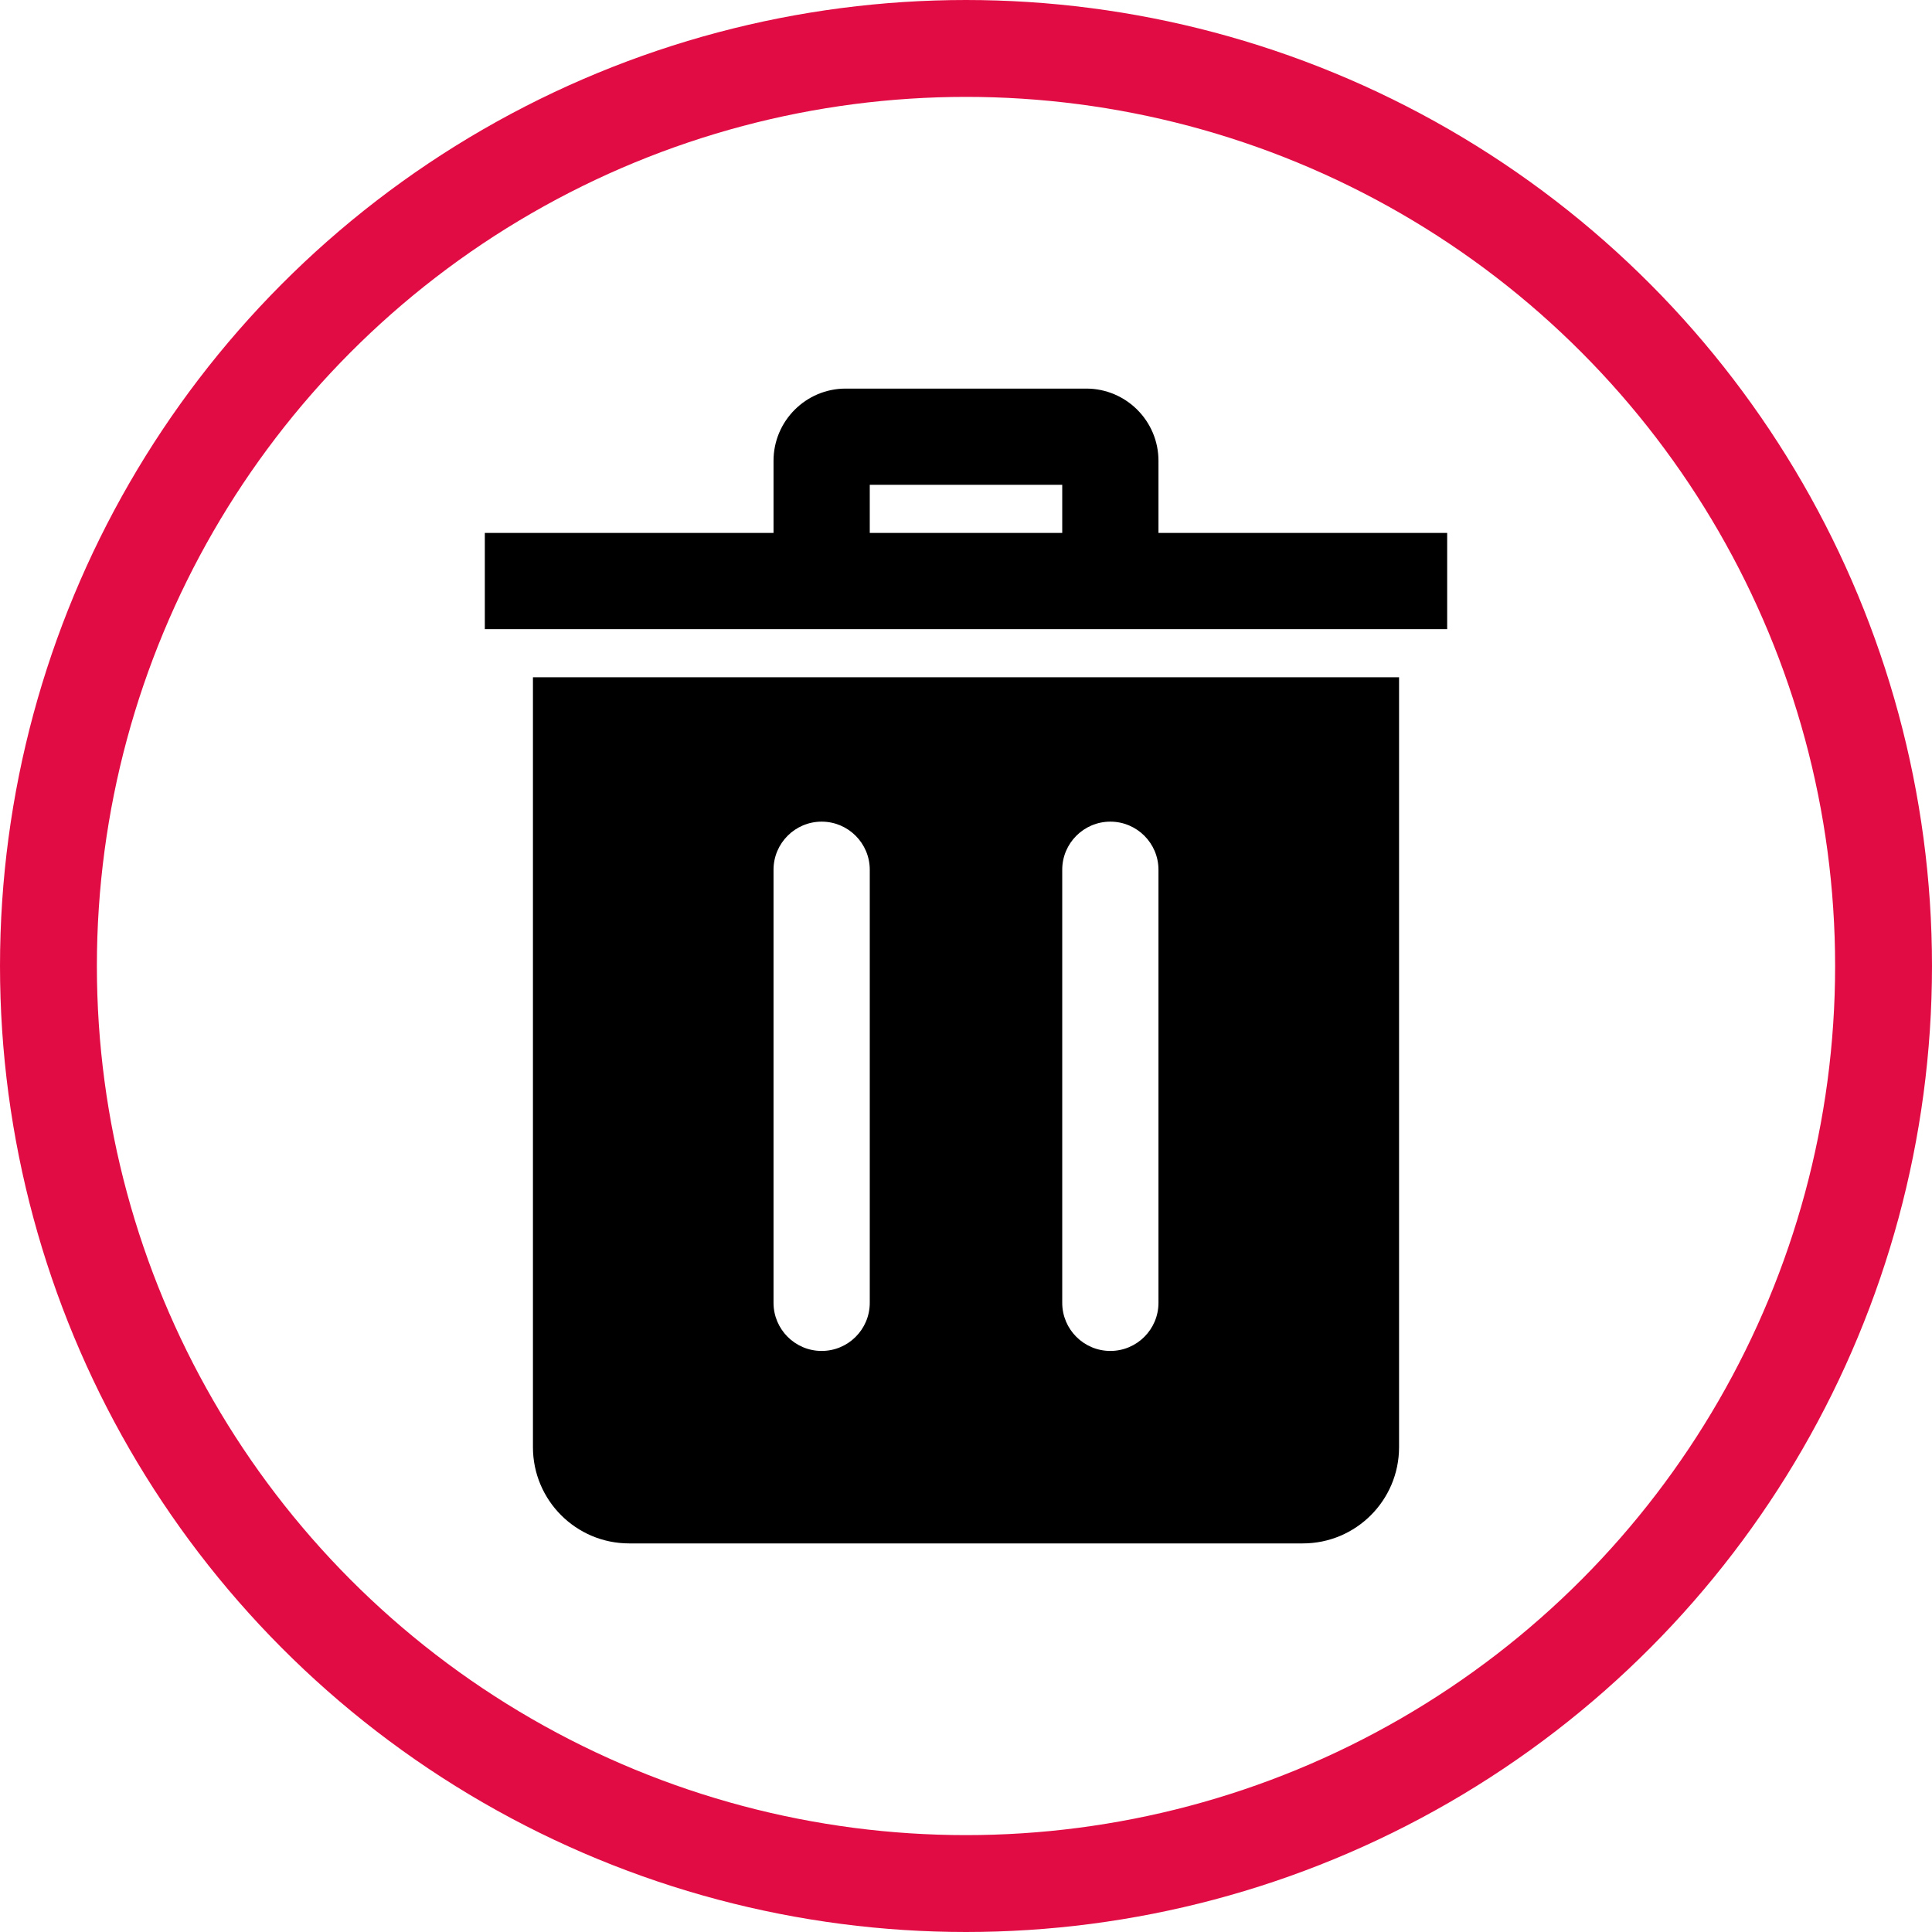
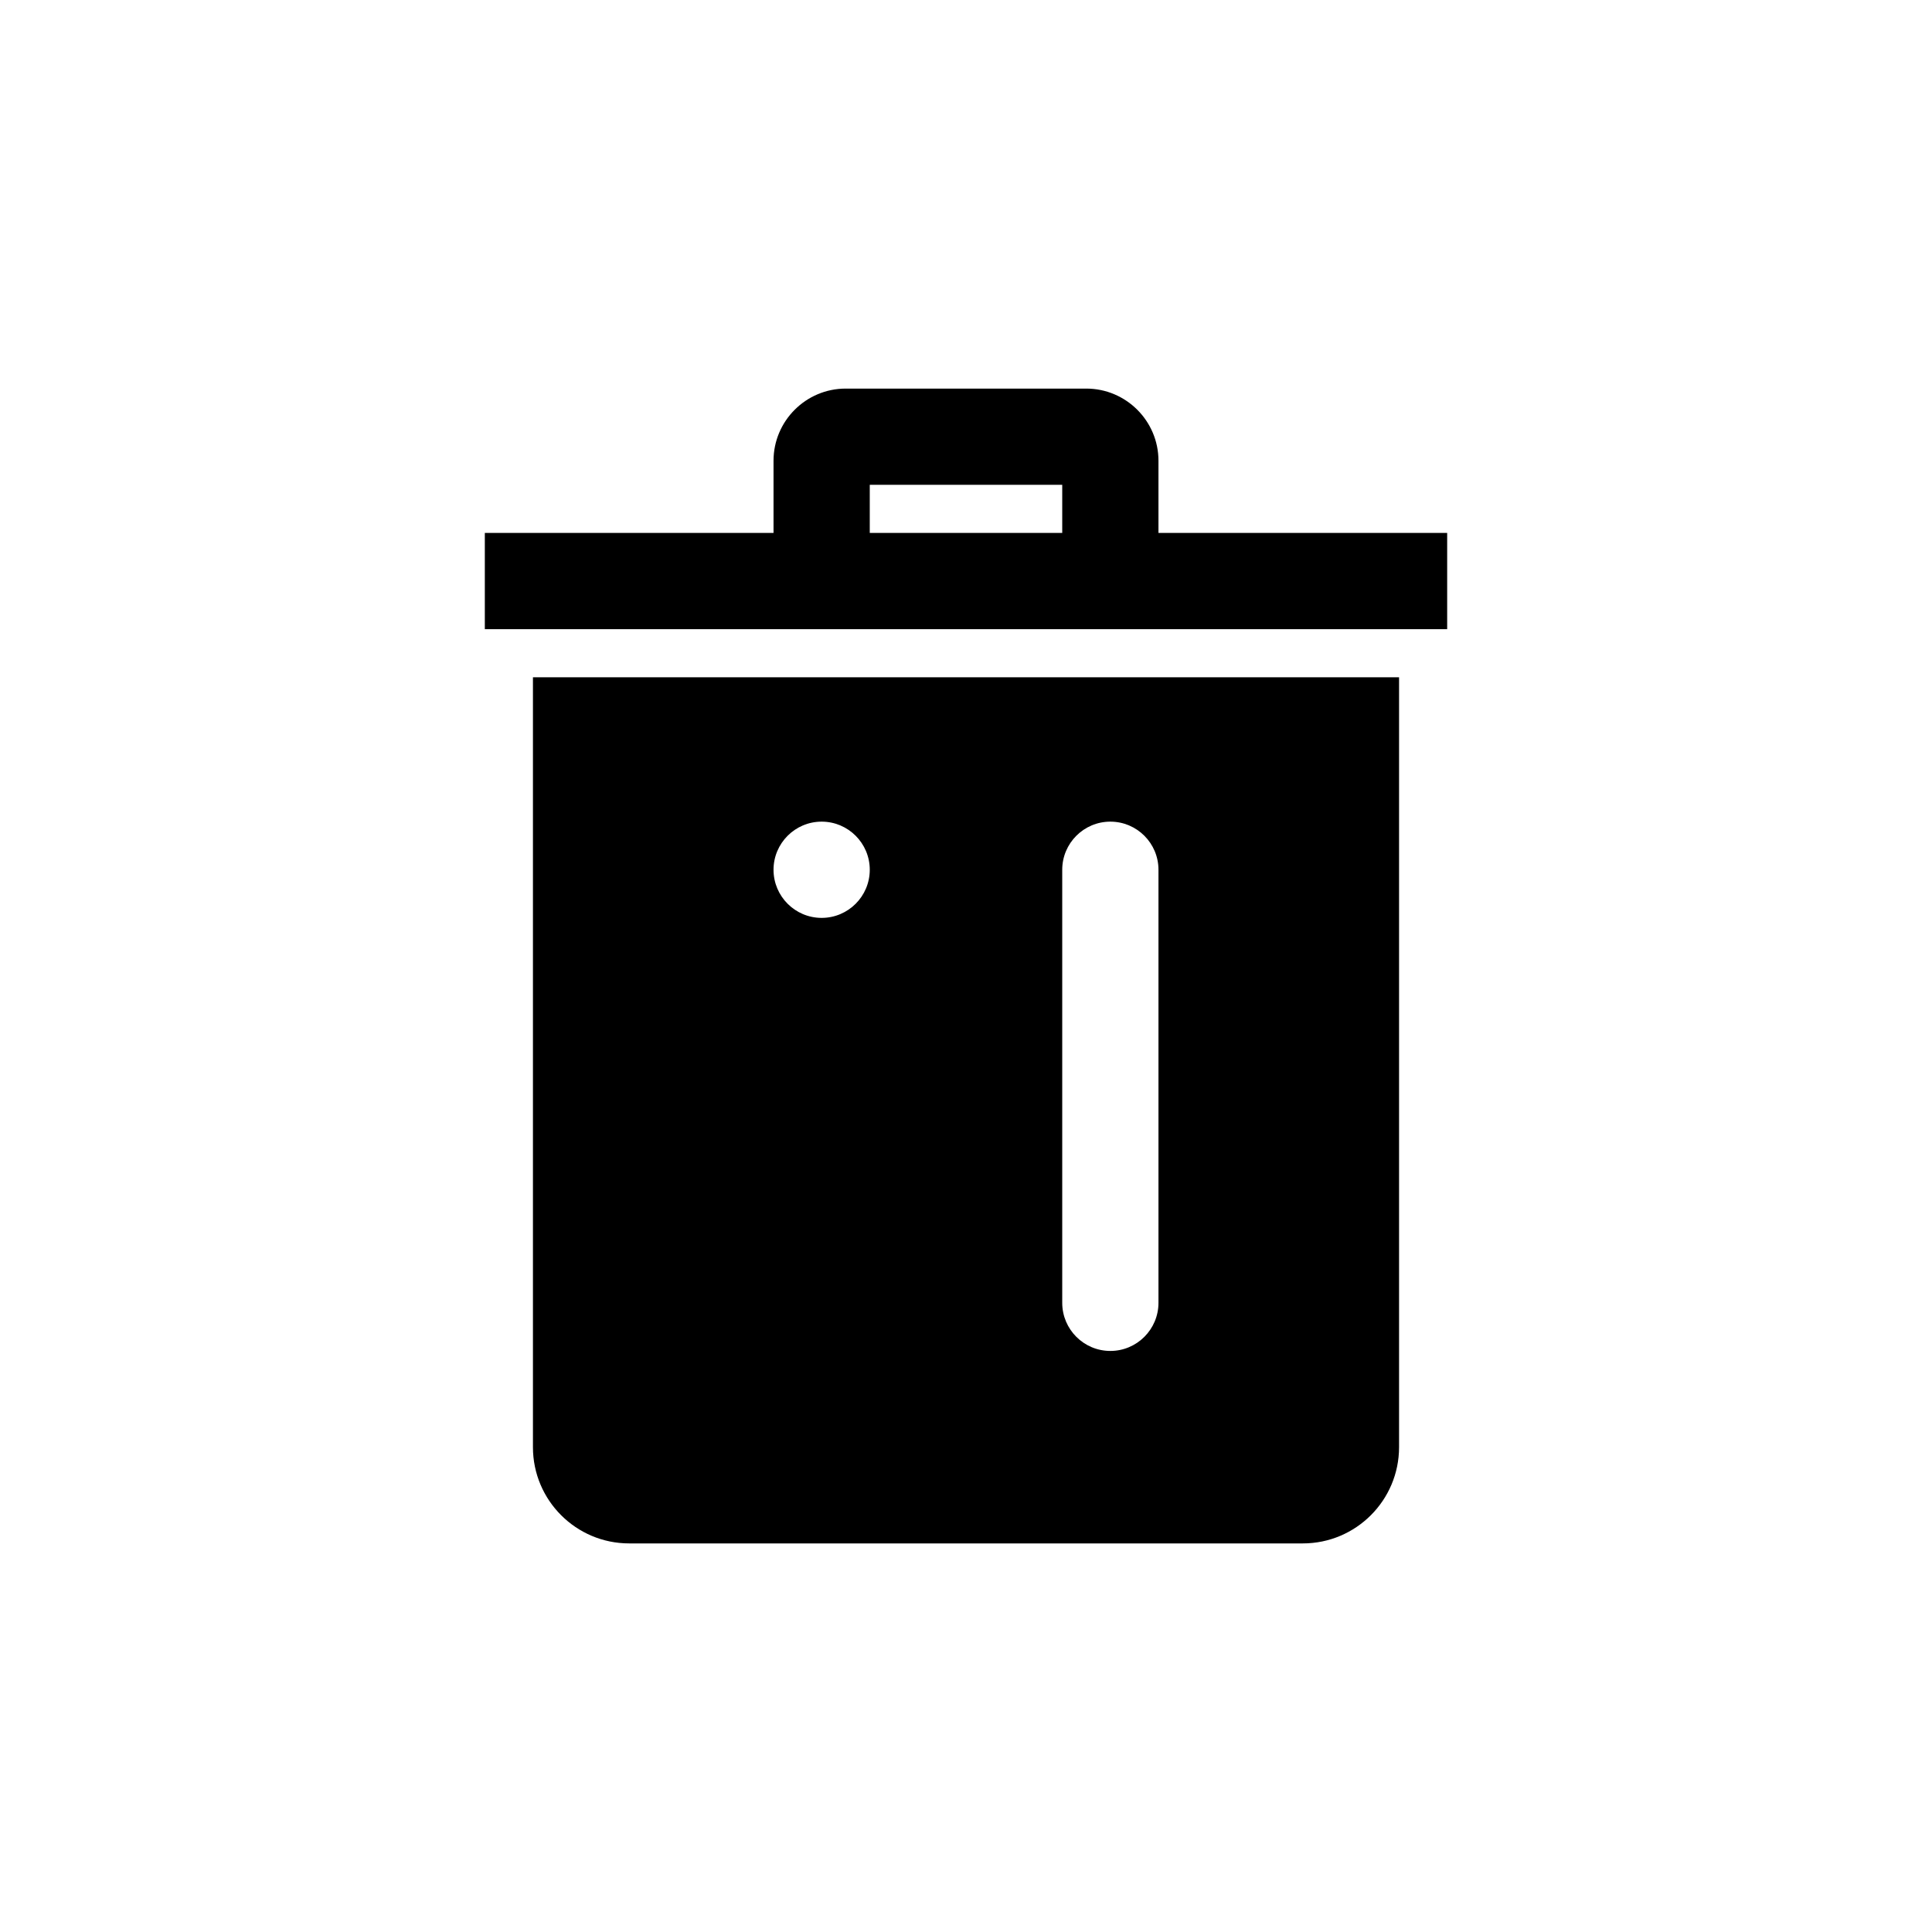
<svg xmlns="http://www.w3.org/2000/svg" id="Layer_2" viewBox="0 0 598.26 598.26">
  <defs>
    <style>.cls-1{fill-rule:evenodd;stroke-width:0px;}.cls-2{fill:none;stroke:#e20c44;stroke-miterlimit:10;stroke-width:30px;}</style>
  </defs>
  <g id="a">
-     <circle class="cls-2" cx="299.13" cy="299.13" r="284.13" />
-     <path class="cls-1" d="m403.43,477.93h-208.6c-16.45,0-29.8-13.35-29.8-29.8v-238.4h268.2v238.4c0,16.45-13.35,29.8-29.8,29.8m-134.1-208.6c0-8.22-6.68-14.9-14.9-14.9s-14.9,6.68-14.9,14.9v134.1c0,8.22,6.68,14.9,14.9,14.9s14.9-6.68,14.9-14.9v-134.1Zm89.4,0c0-8.22-6.68-14.9-14.9-14.9s-14.9,6.68-14.9,14.9v134.1c0,8.22,6.68,14.9,14.9,14.9s14.9-6.68,14.9-14.9v-134.1Zm89.4-74.5H150.13v-29.8h89.4v-22.35c0-12.32,10.03-22.35,22.35-22.35h74.5c12.29,0,22.35,10,22.35,22.35v22.35h89.4v29.8Zm-178.8-29.8h59.6v-14.9h-59.6v14.9Z" />
+     <path class="cls-1" d="m403.43,477.93h-208.6c-16.45,0-29.8-13.35-29.8-29.8v-238.4h268.2v238.4c0,16.45-13.35,29.8-29.8,29.8m-134.1-208.6c0-8.22-6.68-14.9-14.9-14.9s-14.9,6.68-14.9,14.9c0,8.22,6.68,14.9,14.9,14.9s14.9-6.68,14.9-14.9v-134.1Zm89.4,0c0-8.22-6.68-14.9-14.9-14.9s-14.9,6.68-14.9,14.9v134.1c0,8.22,6.68,14.9,14.9,14.9s14.9-6.68,14.9-14.9v-134.1Zm89.4-74.5H150.13v-29.8h89.4v-22.35c0-12.32,10.03-22.35,22.35-22.35h74.5c12.29,0,22.35,10,22.35,22.35v22.35h89.4v29.8Zm-178.8-29.8h59.6v-14.9h-59.6v14.9Z" />
  </g>
</svg>